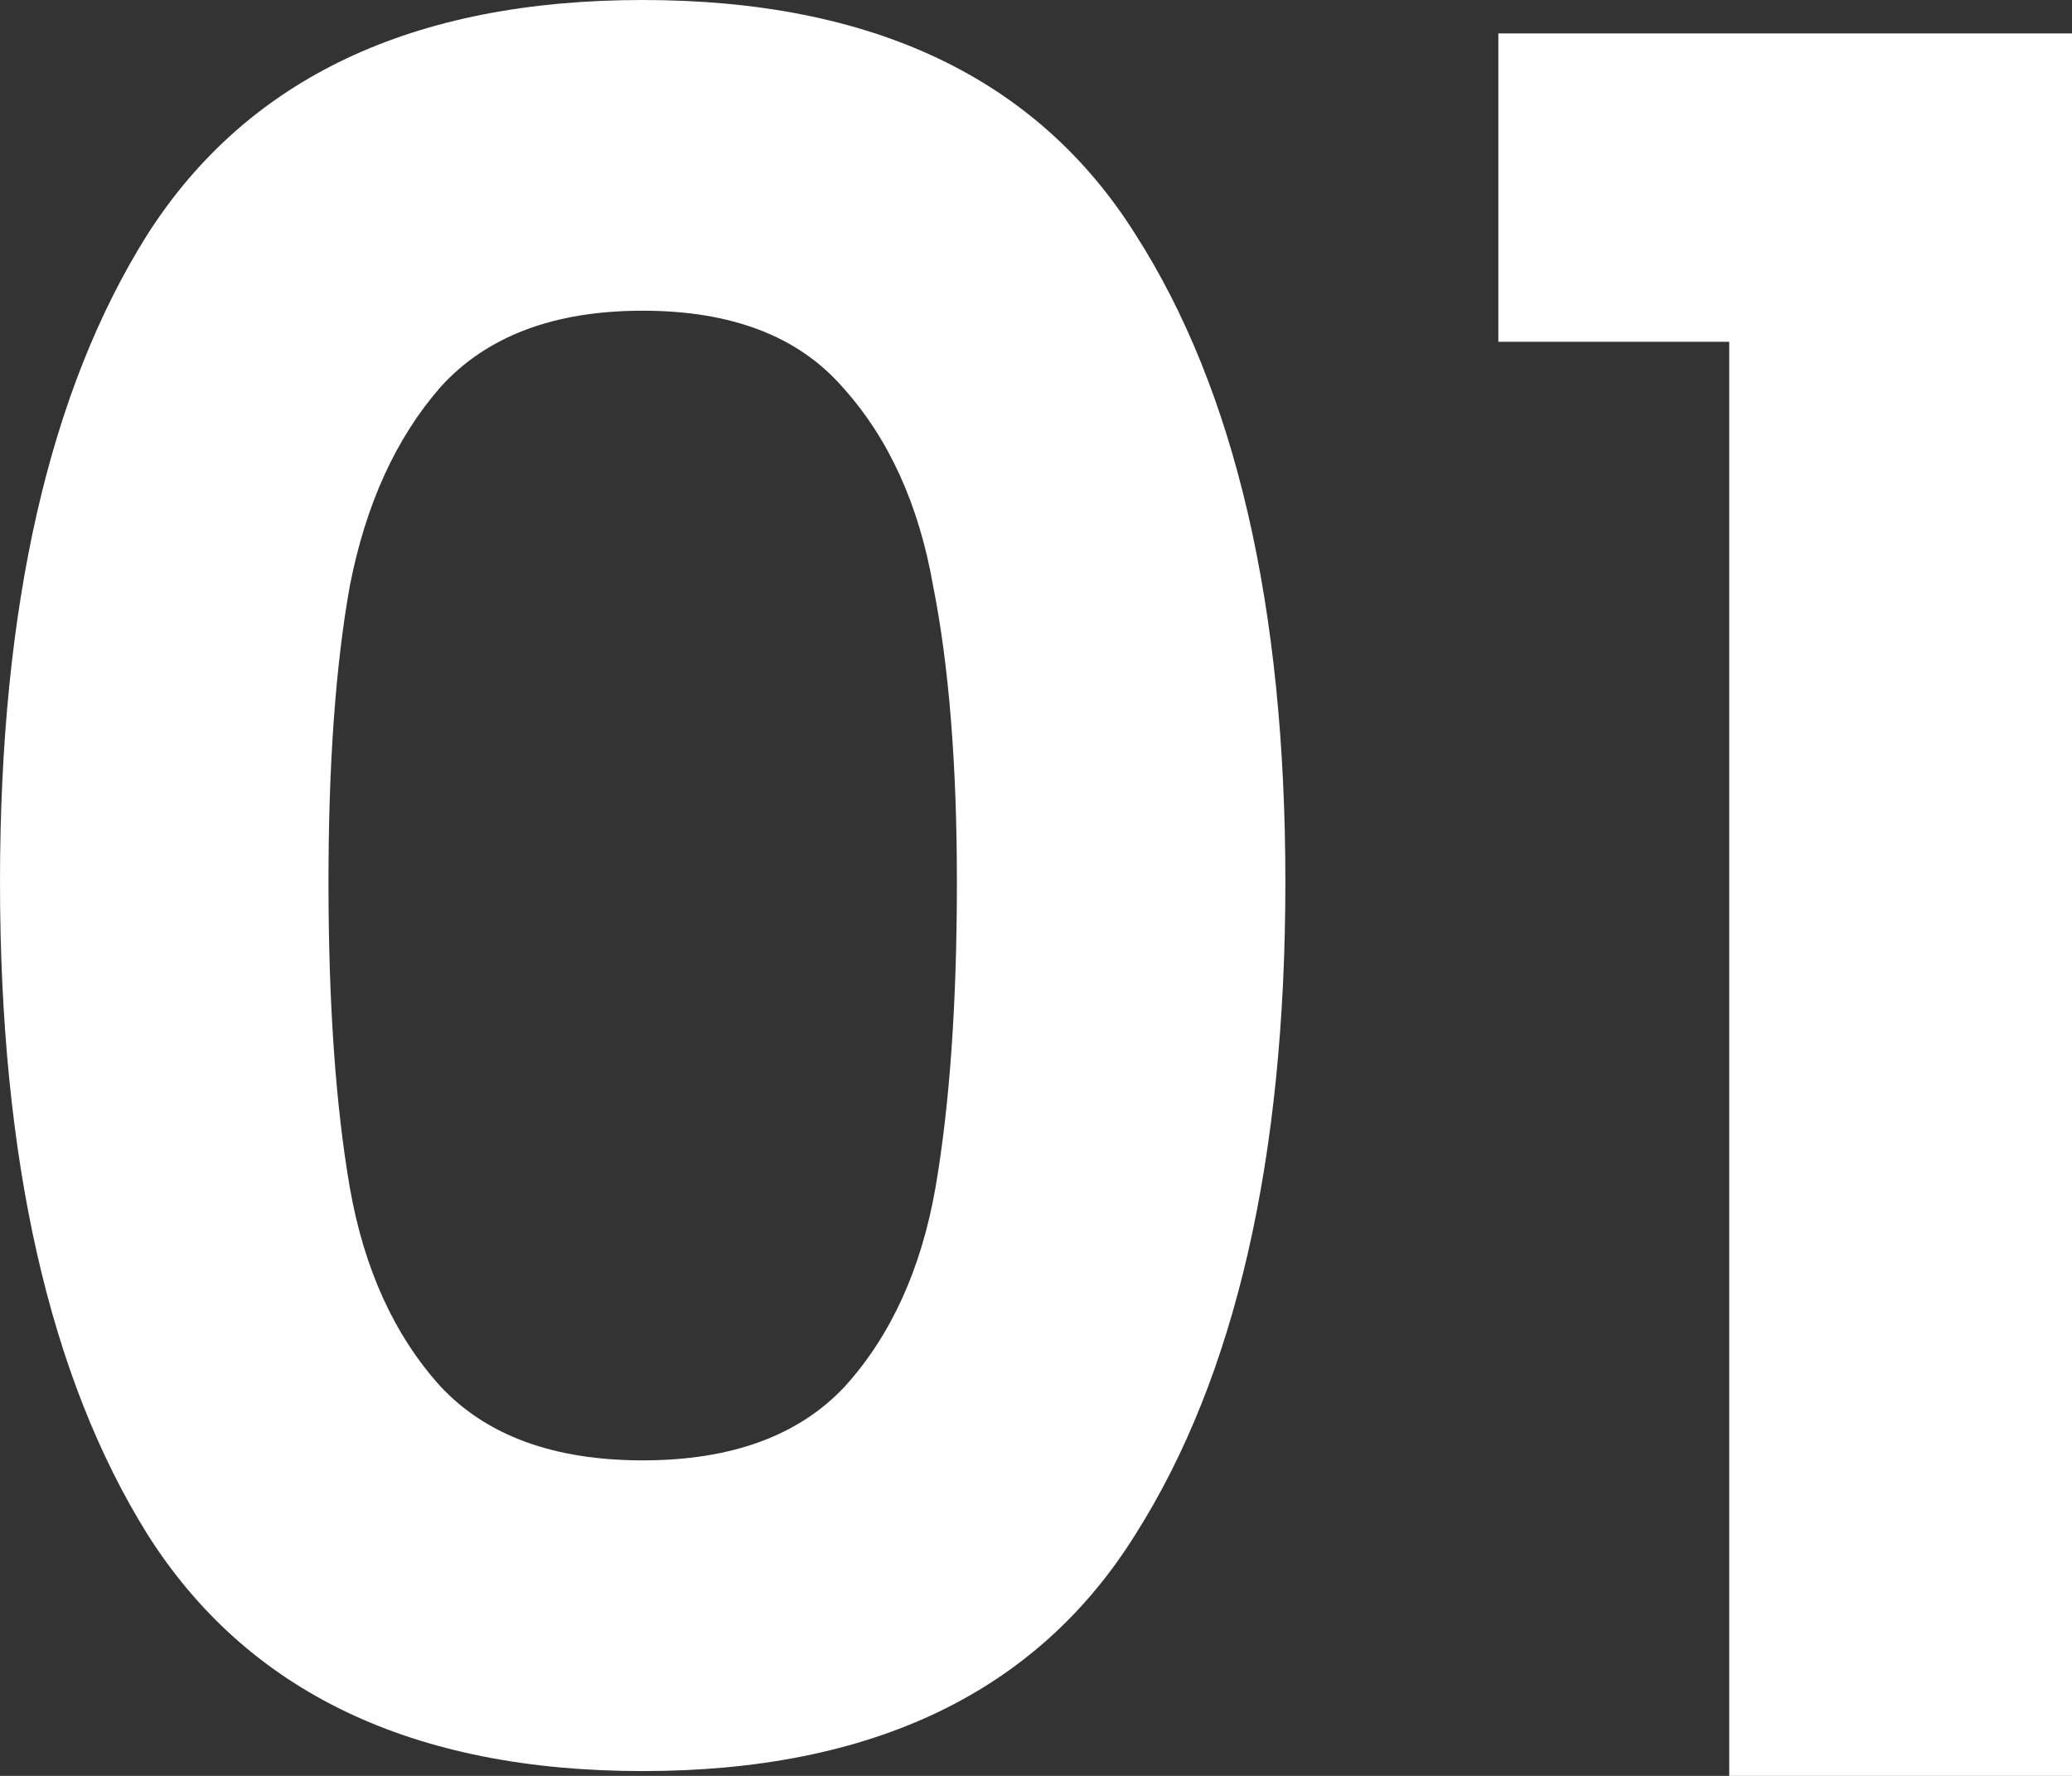
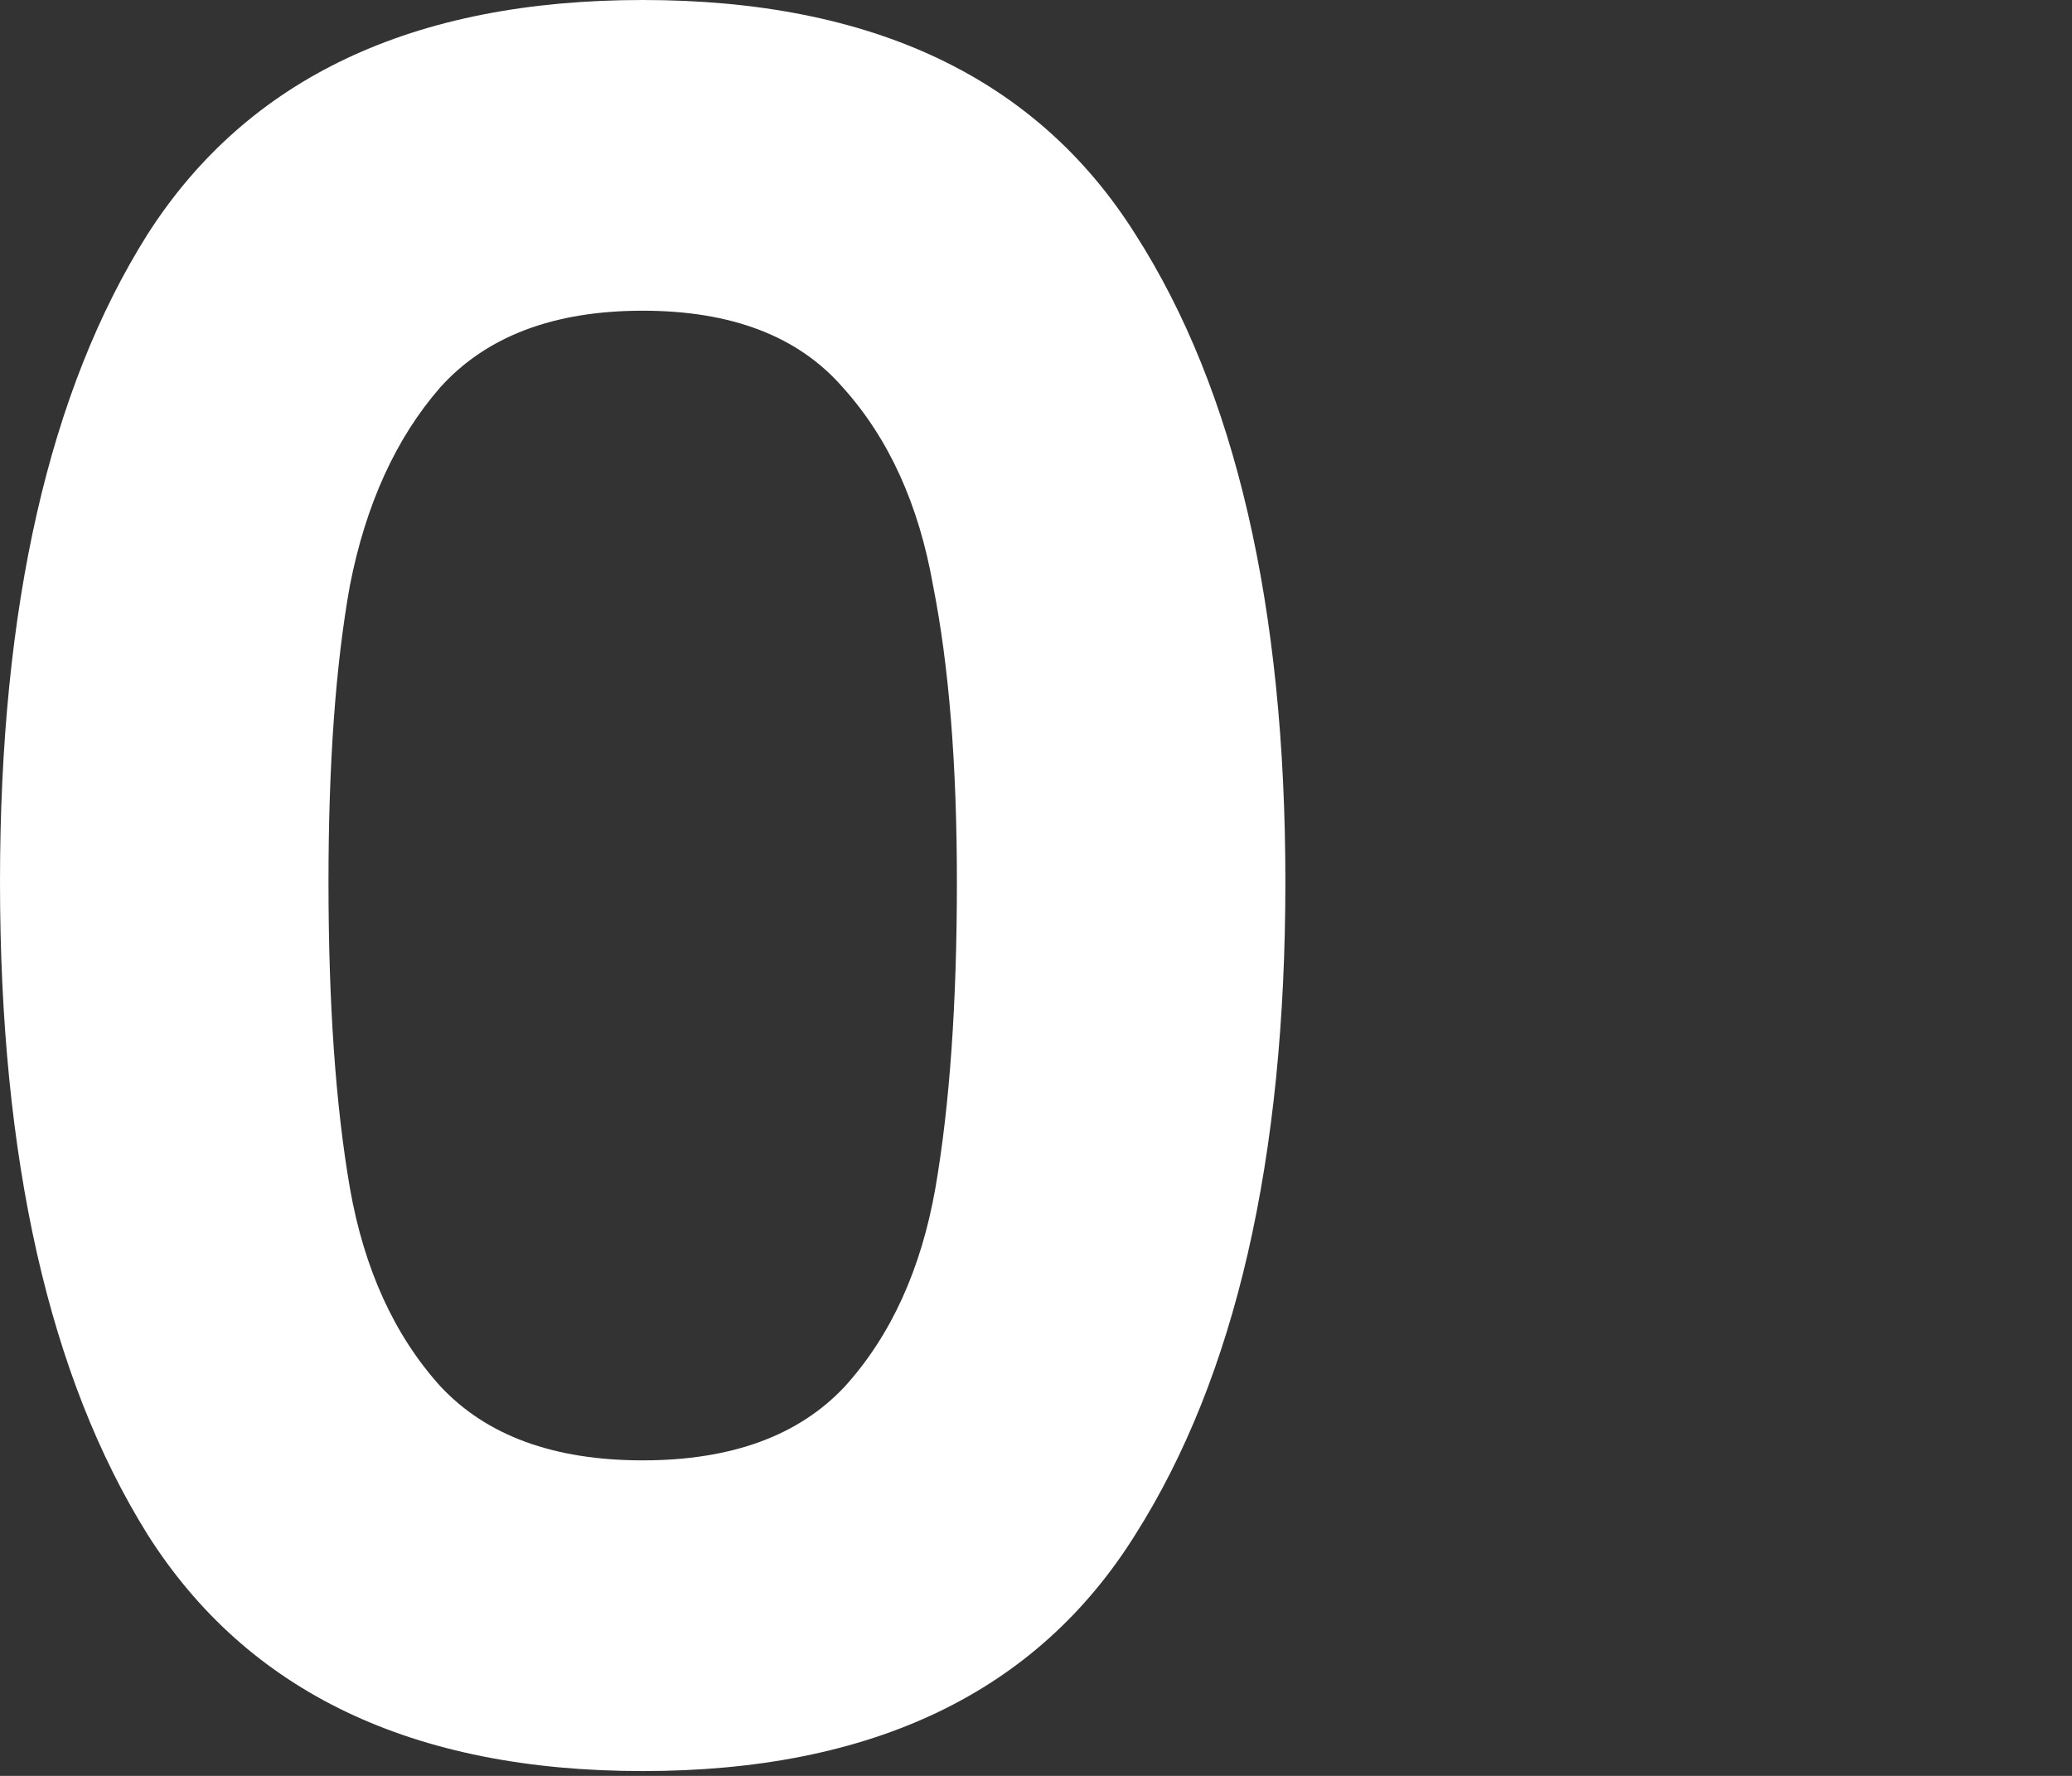
<svg xmlns="http://www.w3.org/2000/svg" width="28" height="24" viewBox="0 0 28 24" fill="none">
  <rect x="0" y="0" width="28" height="24" fill="#333333" stroke="none" />
  <path d="M0 11.919C0 8.194 0.665 5.276 1.994 3.166C3.345 1.055 5.575 0 8.685 0C11.794 0 14.014 1.055 15.343 3.166C16.694 5.276 17.37 8.194 17.37 11.919C17.37 15.666 16.694 18.606 15.343 20.738C14.014 22.869 11.794 23.935 8.685 23.935C5.575 23.935 3.345 22.869 1.994 20.738C0.665 18.606 0 15.666 0 11.919ZM12.931 11.919C12.931 10.326 12.823 8.991 12.609 7.914C12.416 6.816 12.009 5.922 11.387 5.233C10.786 4.544 9.886 4.199 8.685 4.199C7.484 4.199 6.573 4.544 5.951 5.233C5.35 5.922 4.943 6.816 4.728 7.914C4.535 8.991 4.439 10.326 4.439 11.919C4.439 13.556 4.535 14.934 4.728 16.054C4.921 17.152 5.329 18.046 5.951 18.735C6.573 19.402 7.484 19.736 8.685 19.736C9.886 19.736 10.797 19.402 11.419 18.735C12.041 18.046 12.448 17.152 12.641 16.054C12.834 14.934 12.931 13.556 12.931 11.919Z" fill="white" />
-   <path d="M20.248 4.619V0.452H28V24H23.368V4.619H20.248Z" fill="white" />
</svg>